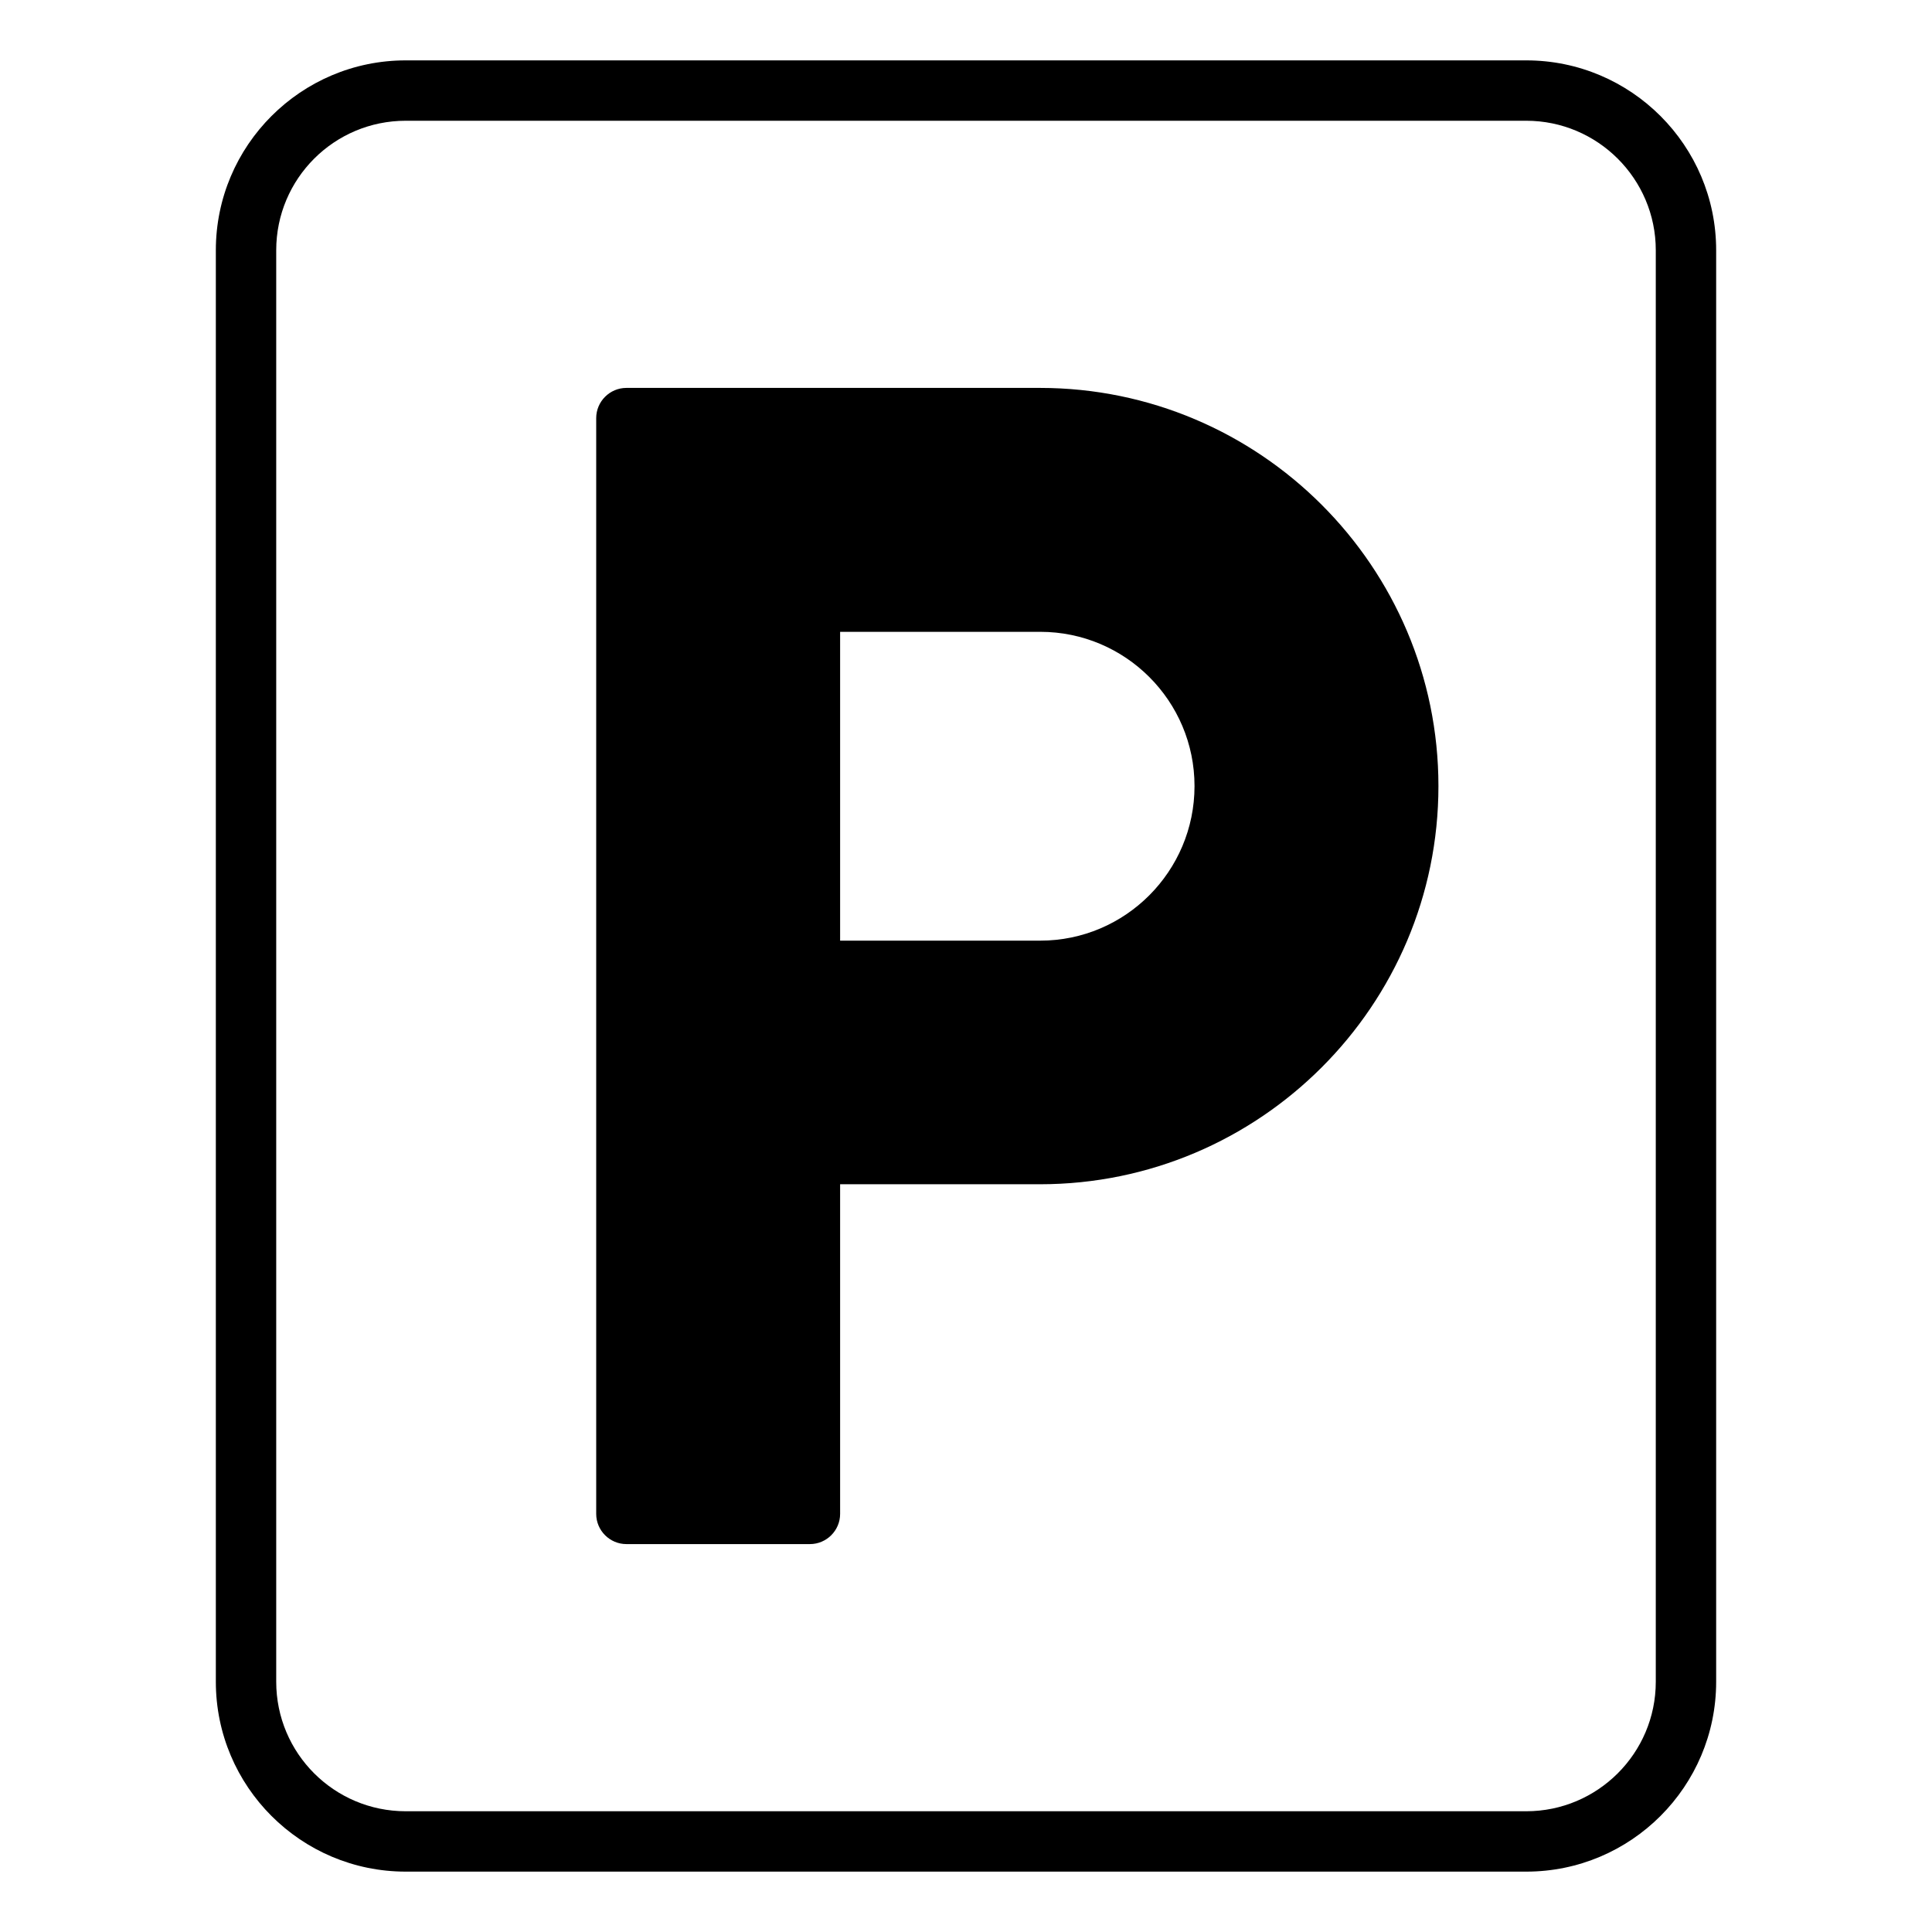
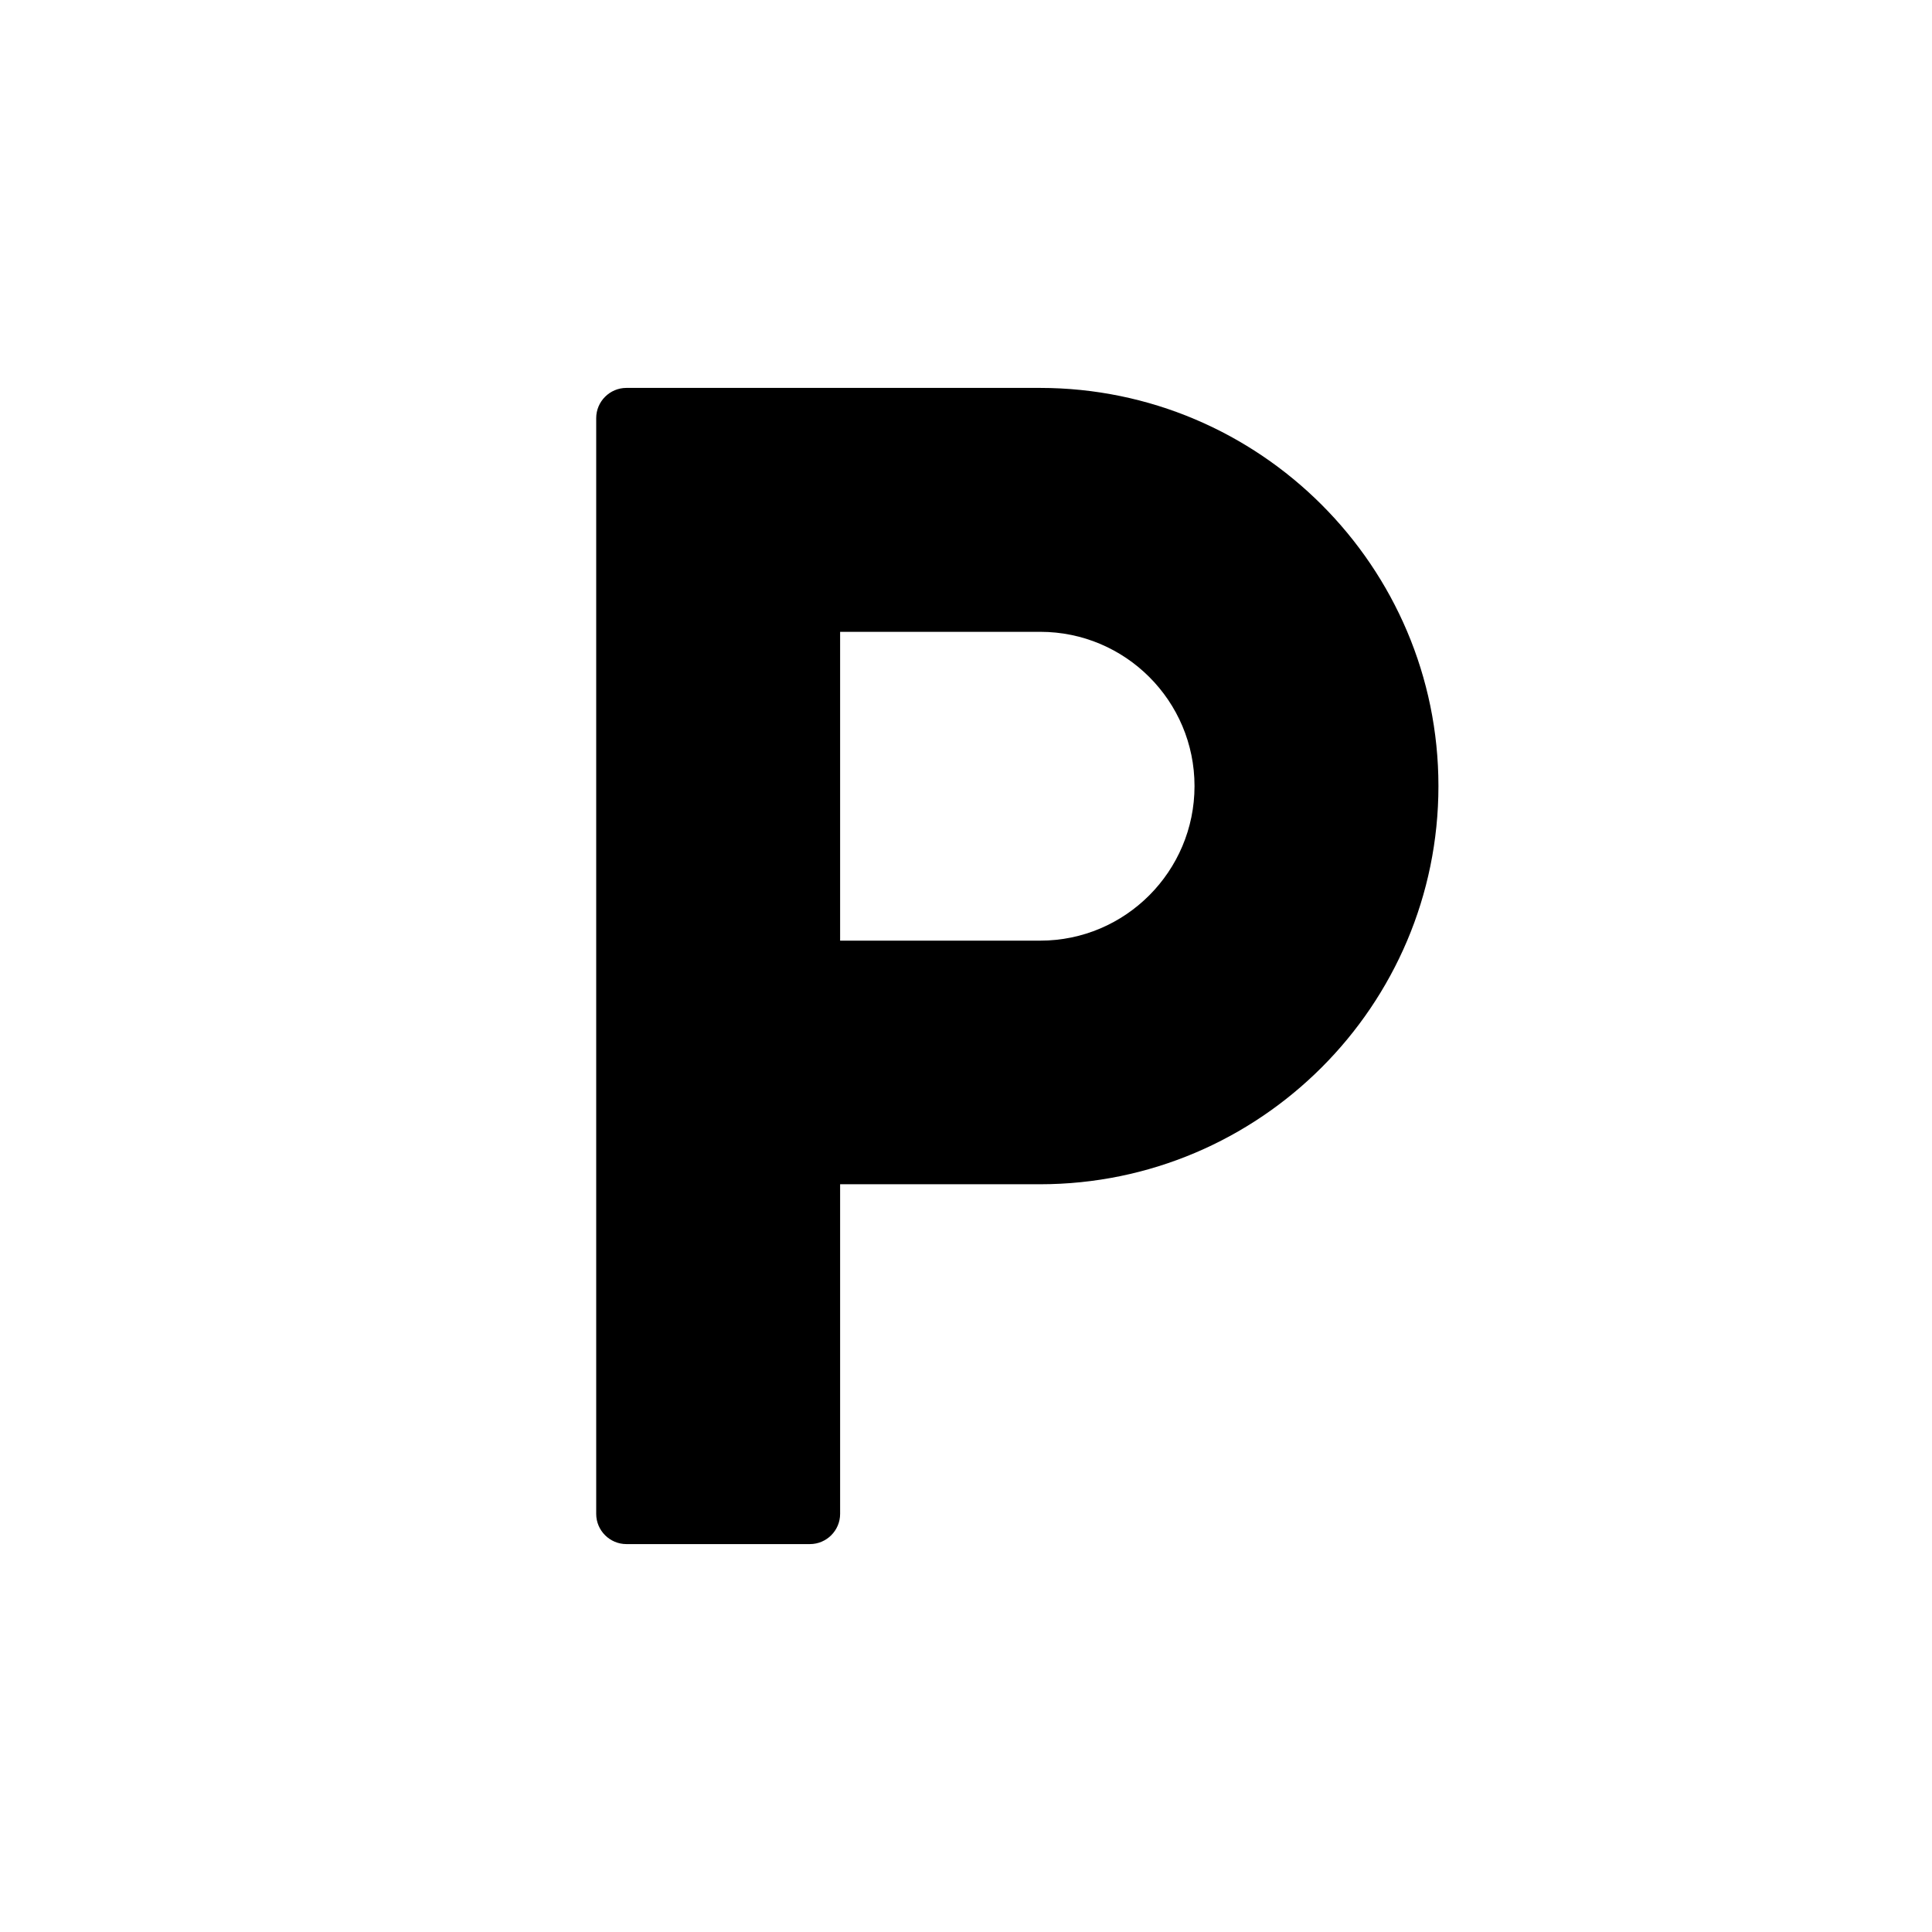
<svg xmlns="http://www.w3.org/2000/svg" id="Layer_1" viewBox="0 0 64 64" data-name="Layer 1">
-   <path d="m50.56 2h-37.12c-3.47 0-6.29 2.82-6.29 6.29v47.42c0 3.47 2.82 6.29 6.29 6.29h37.12c3.47 0 6.29-2.82 6.29-6.29v-47.42c0-3.47-2.82-6.29-6.29-6.29zm4.29 53.71c0 2.37-1.93 4.29-4.29 4.29h-37.12c-2.37 0-4.29-1.92-4.29-4.29v-47.42c0-2.37 1.92-4.29 4.29-4.29h37.12c2.36 0 4.29 1.92 4.29 4.29z" />
  <path d="m34.45 12.85h-13.7c-.55 0-1 .45-1 1v36.3c0 .55.45 1 1 1h6.08c.55 0 1-.45 1-1v-10.92h6.62c7.28 0 13.2-5.92 13.2-13.19s-5.92-13.19-13.2-13.19zm.01 18.31h-6.63v-10.23h6.63c2.82 0 5.11 2.29 5.11 5.11s-2.29 5.12-5.11 5.12z" />
</svg>